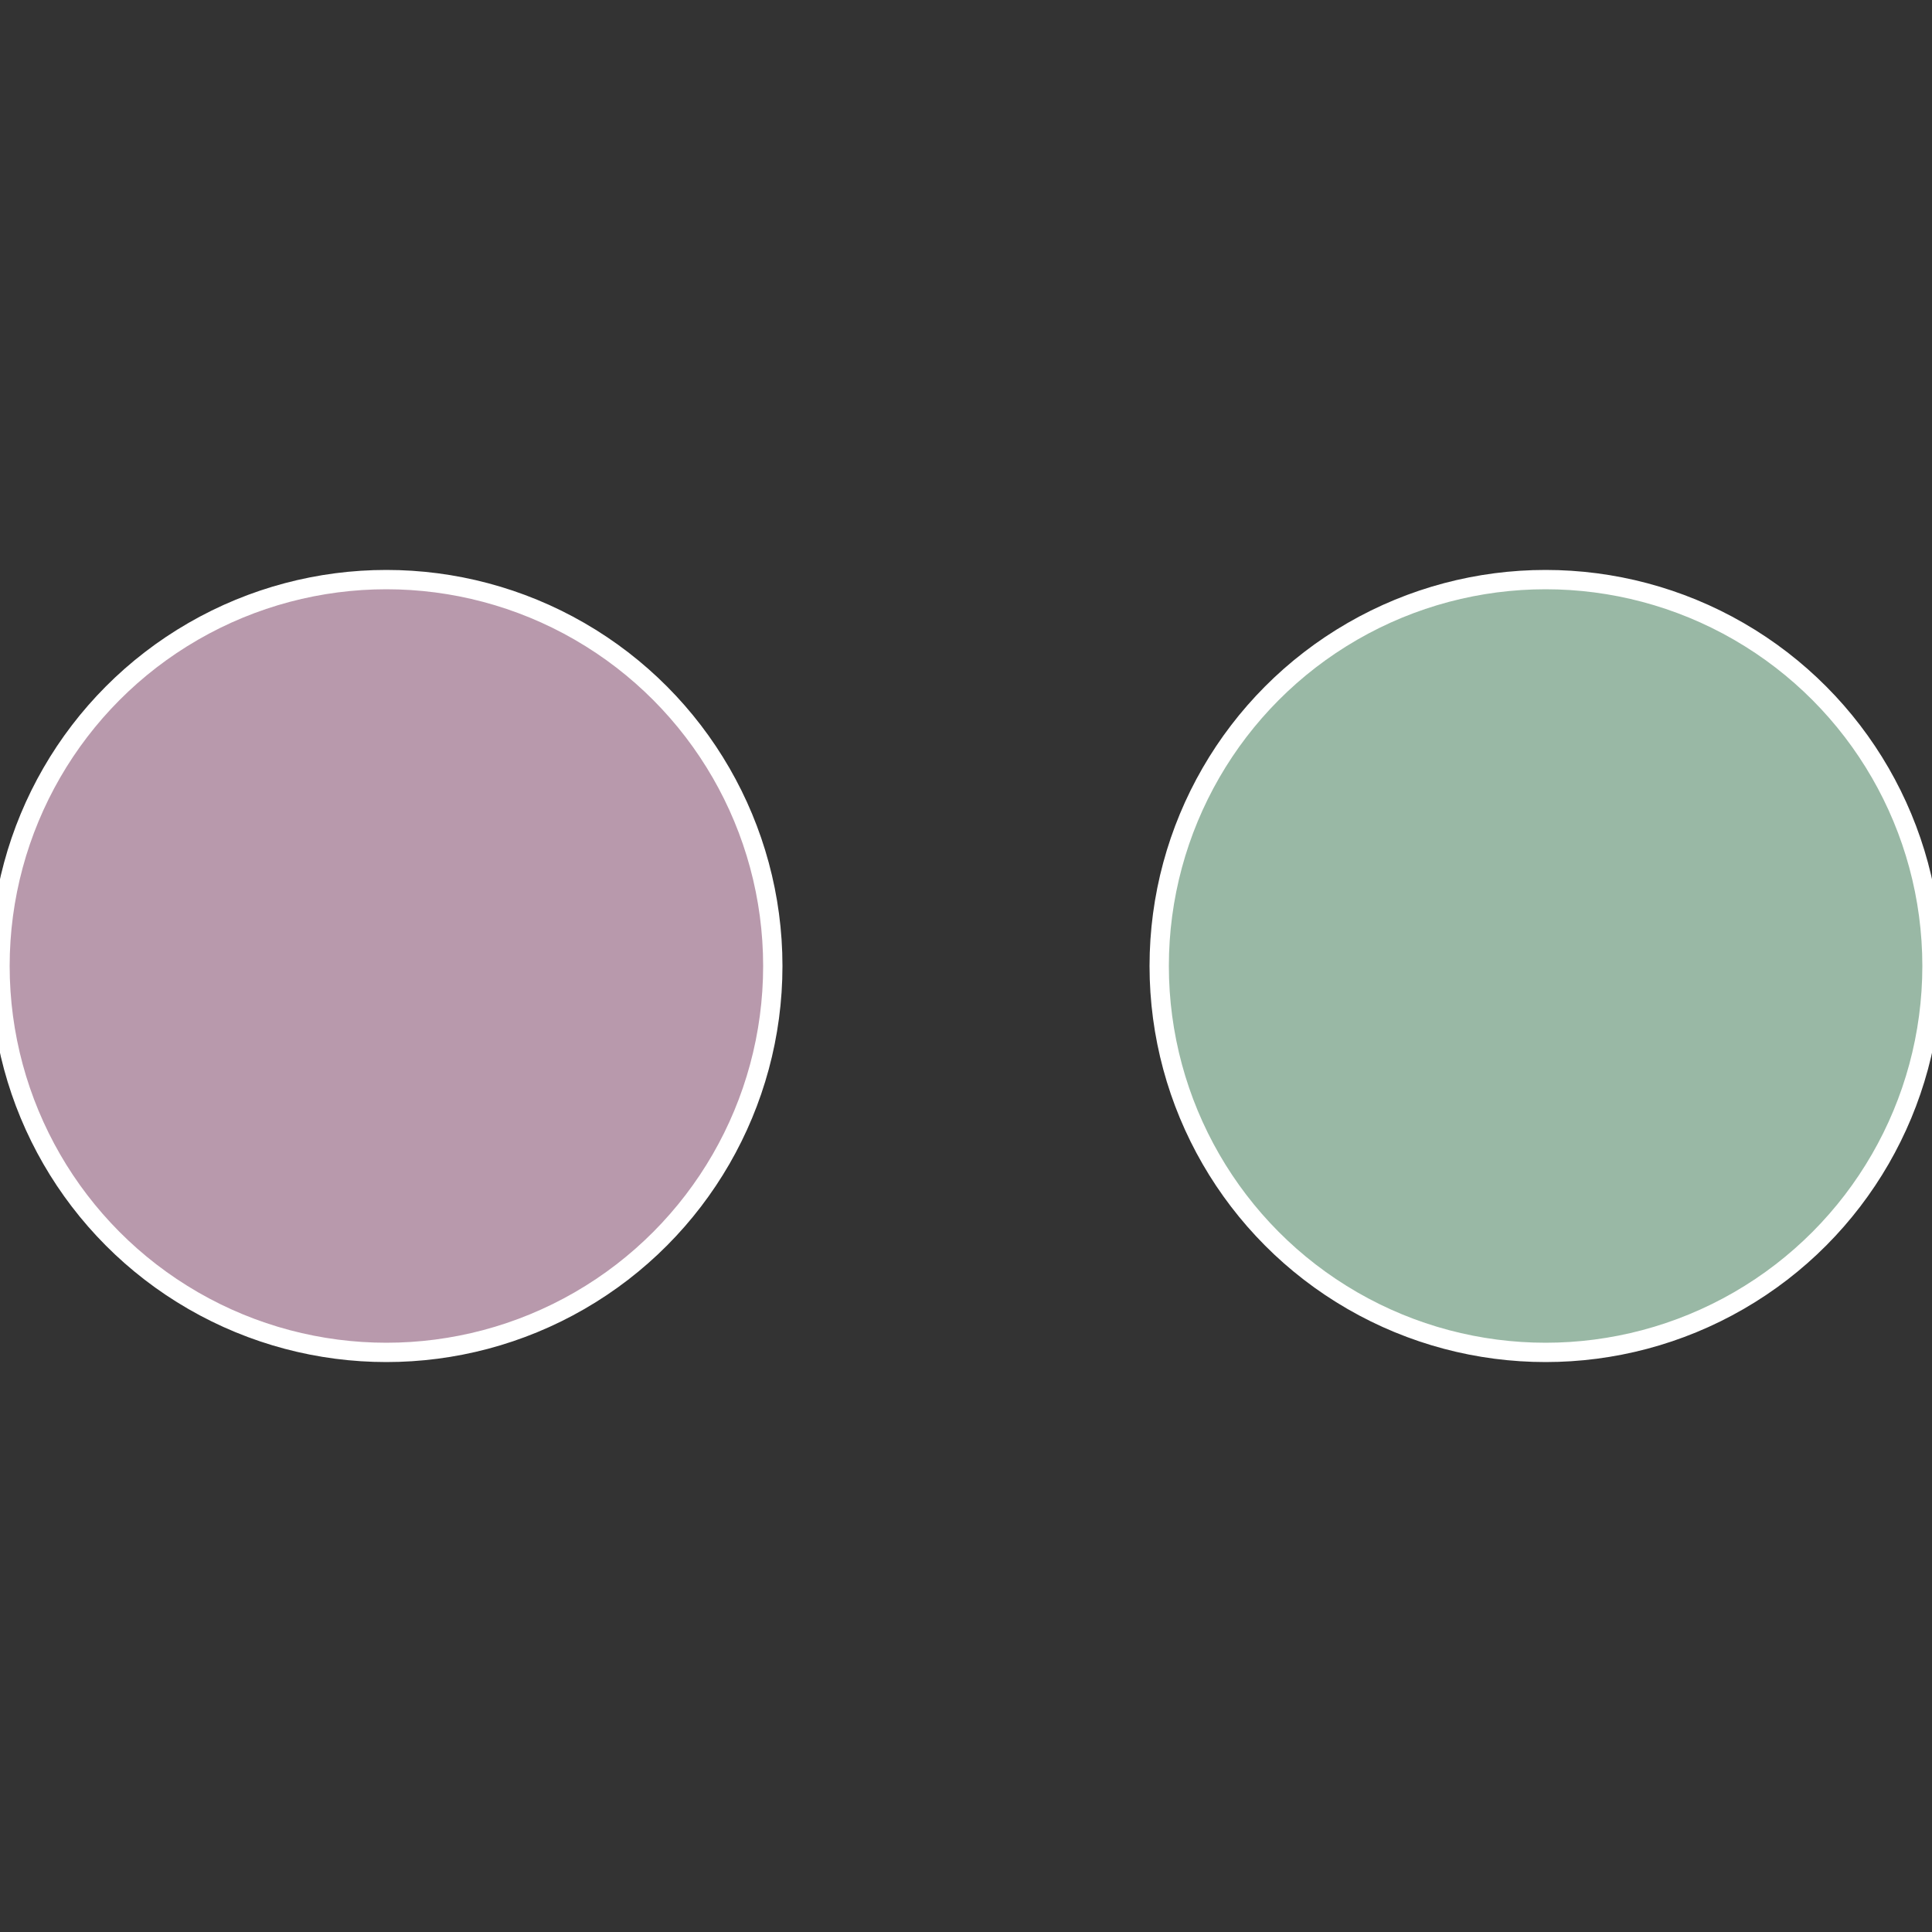
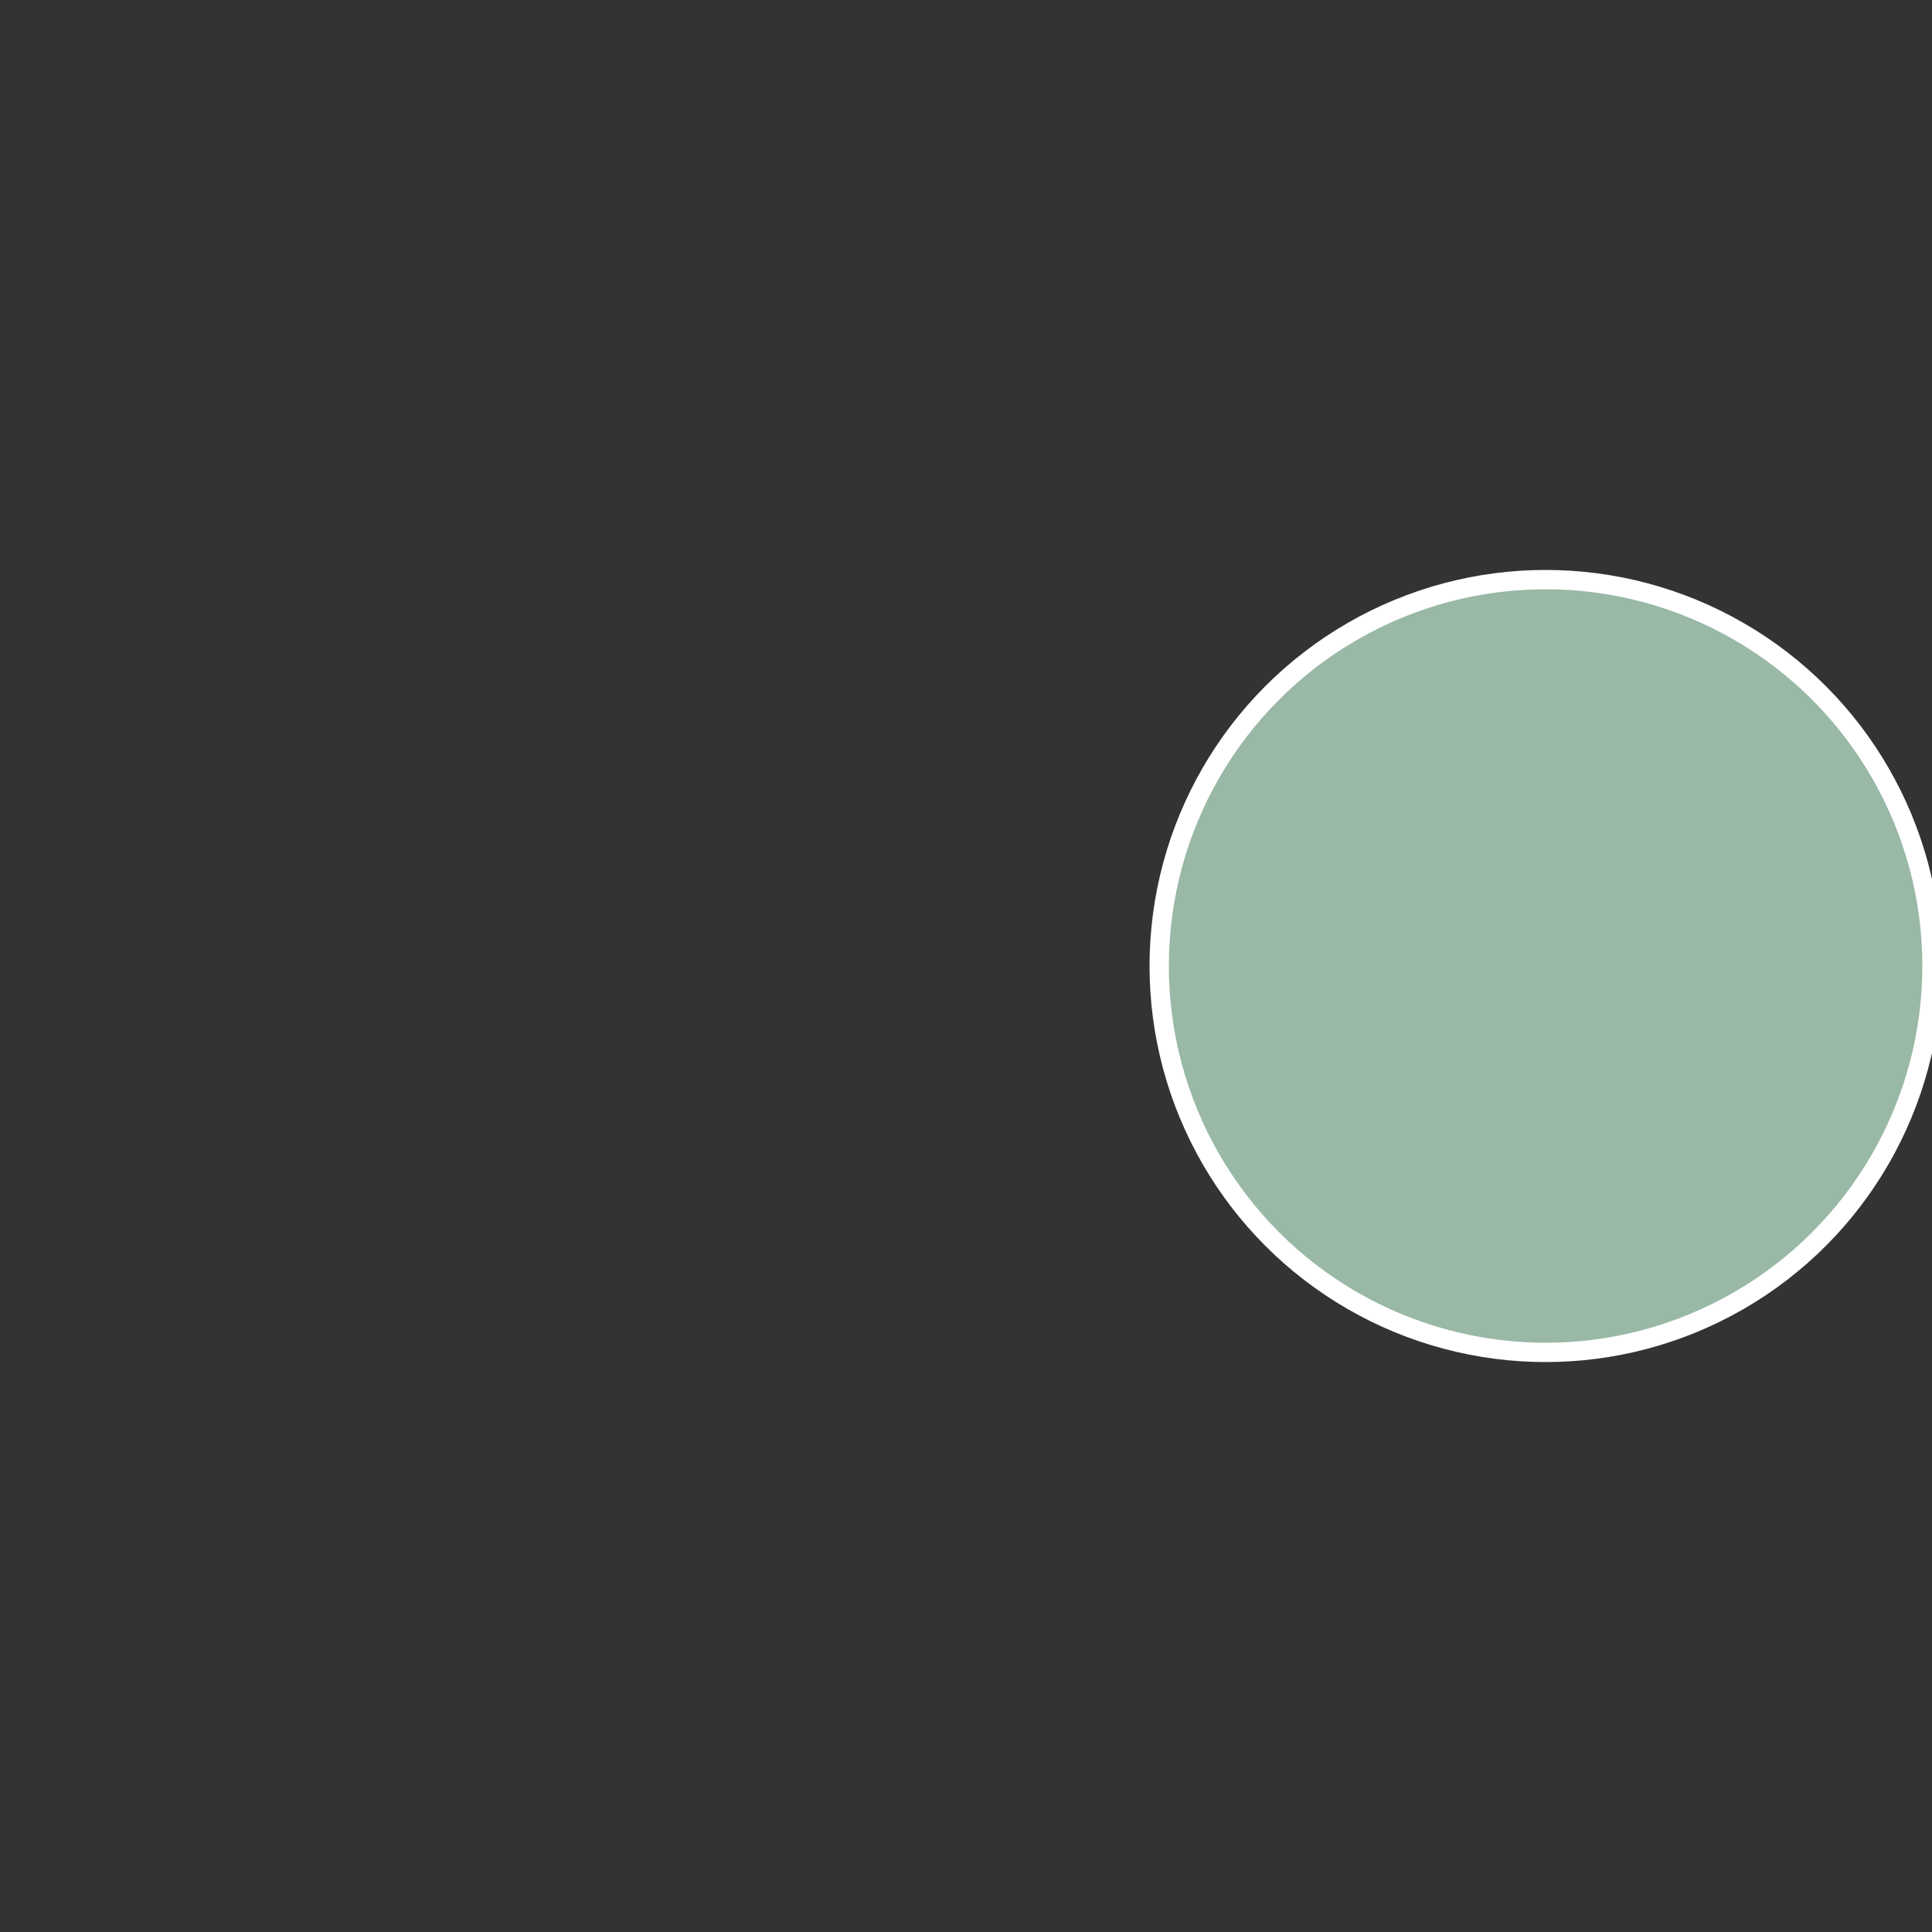
<svg xmlns="http://www.w3.org/2000/svg" width="500" height="500" viewBox="-1 -1 2 2">
  <rect x="-1" y="-1" width="2" height="2" fill="#333333" stroke="none" />
  <circle cx="0.6" cy="0" r="0.4" fill="#99b8a5" stroke="#fff" stroke-width="1%" />
-   <circle cx="-0.6" cy="7.3478807948841E-17" r="0.4" fill="#b899ac" stroke="#fff" stroke-width="1%" />
</svg>